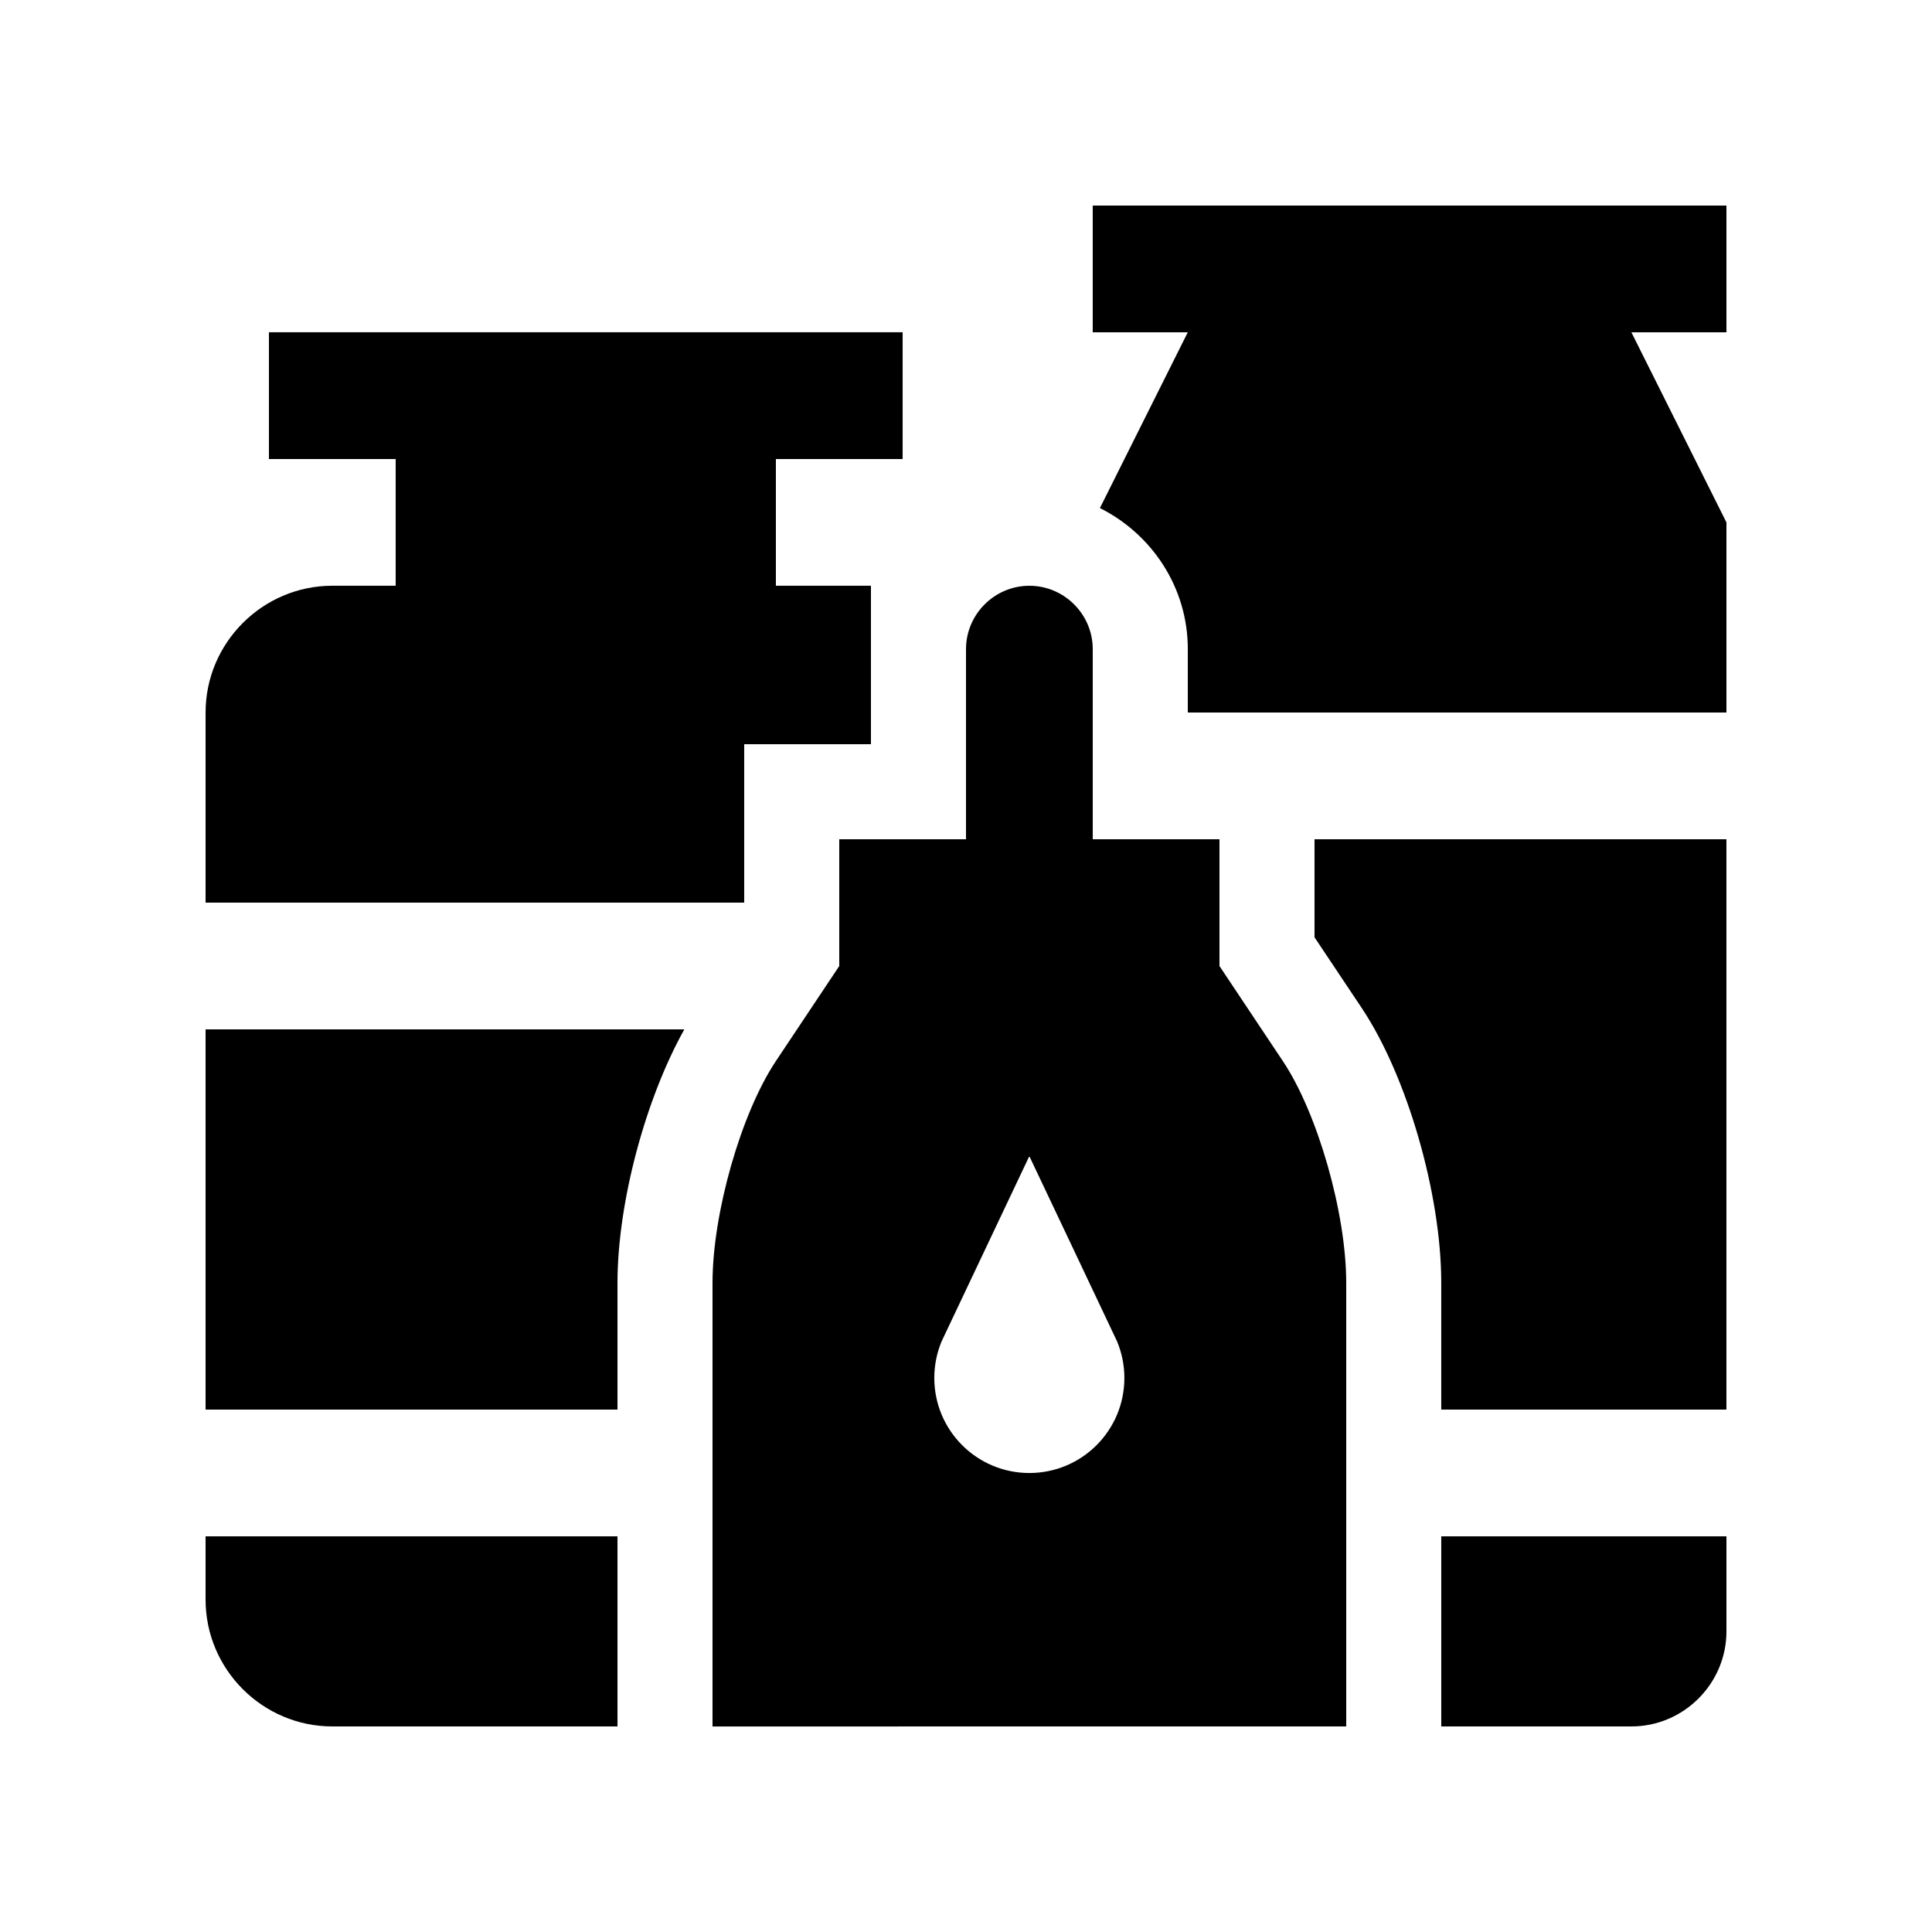
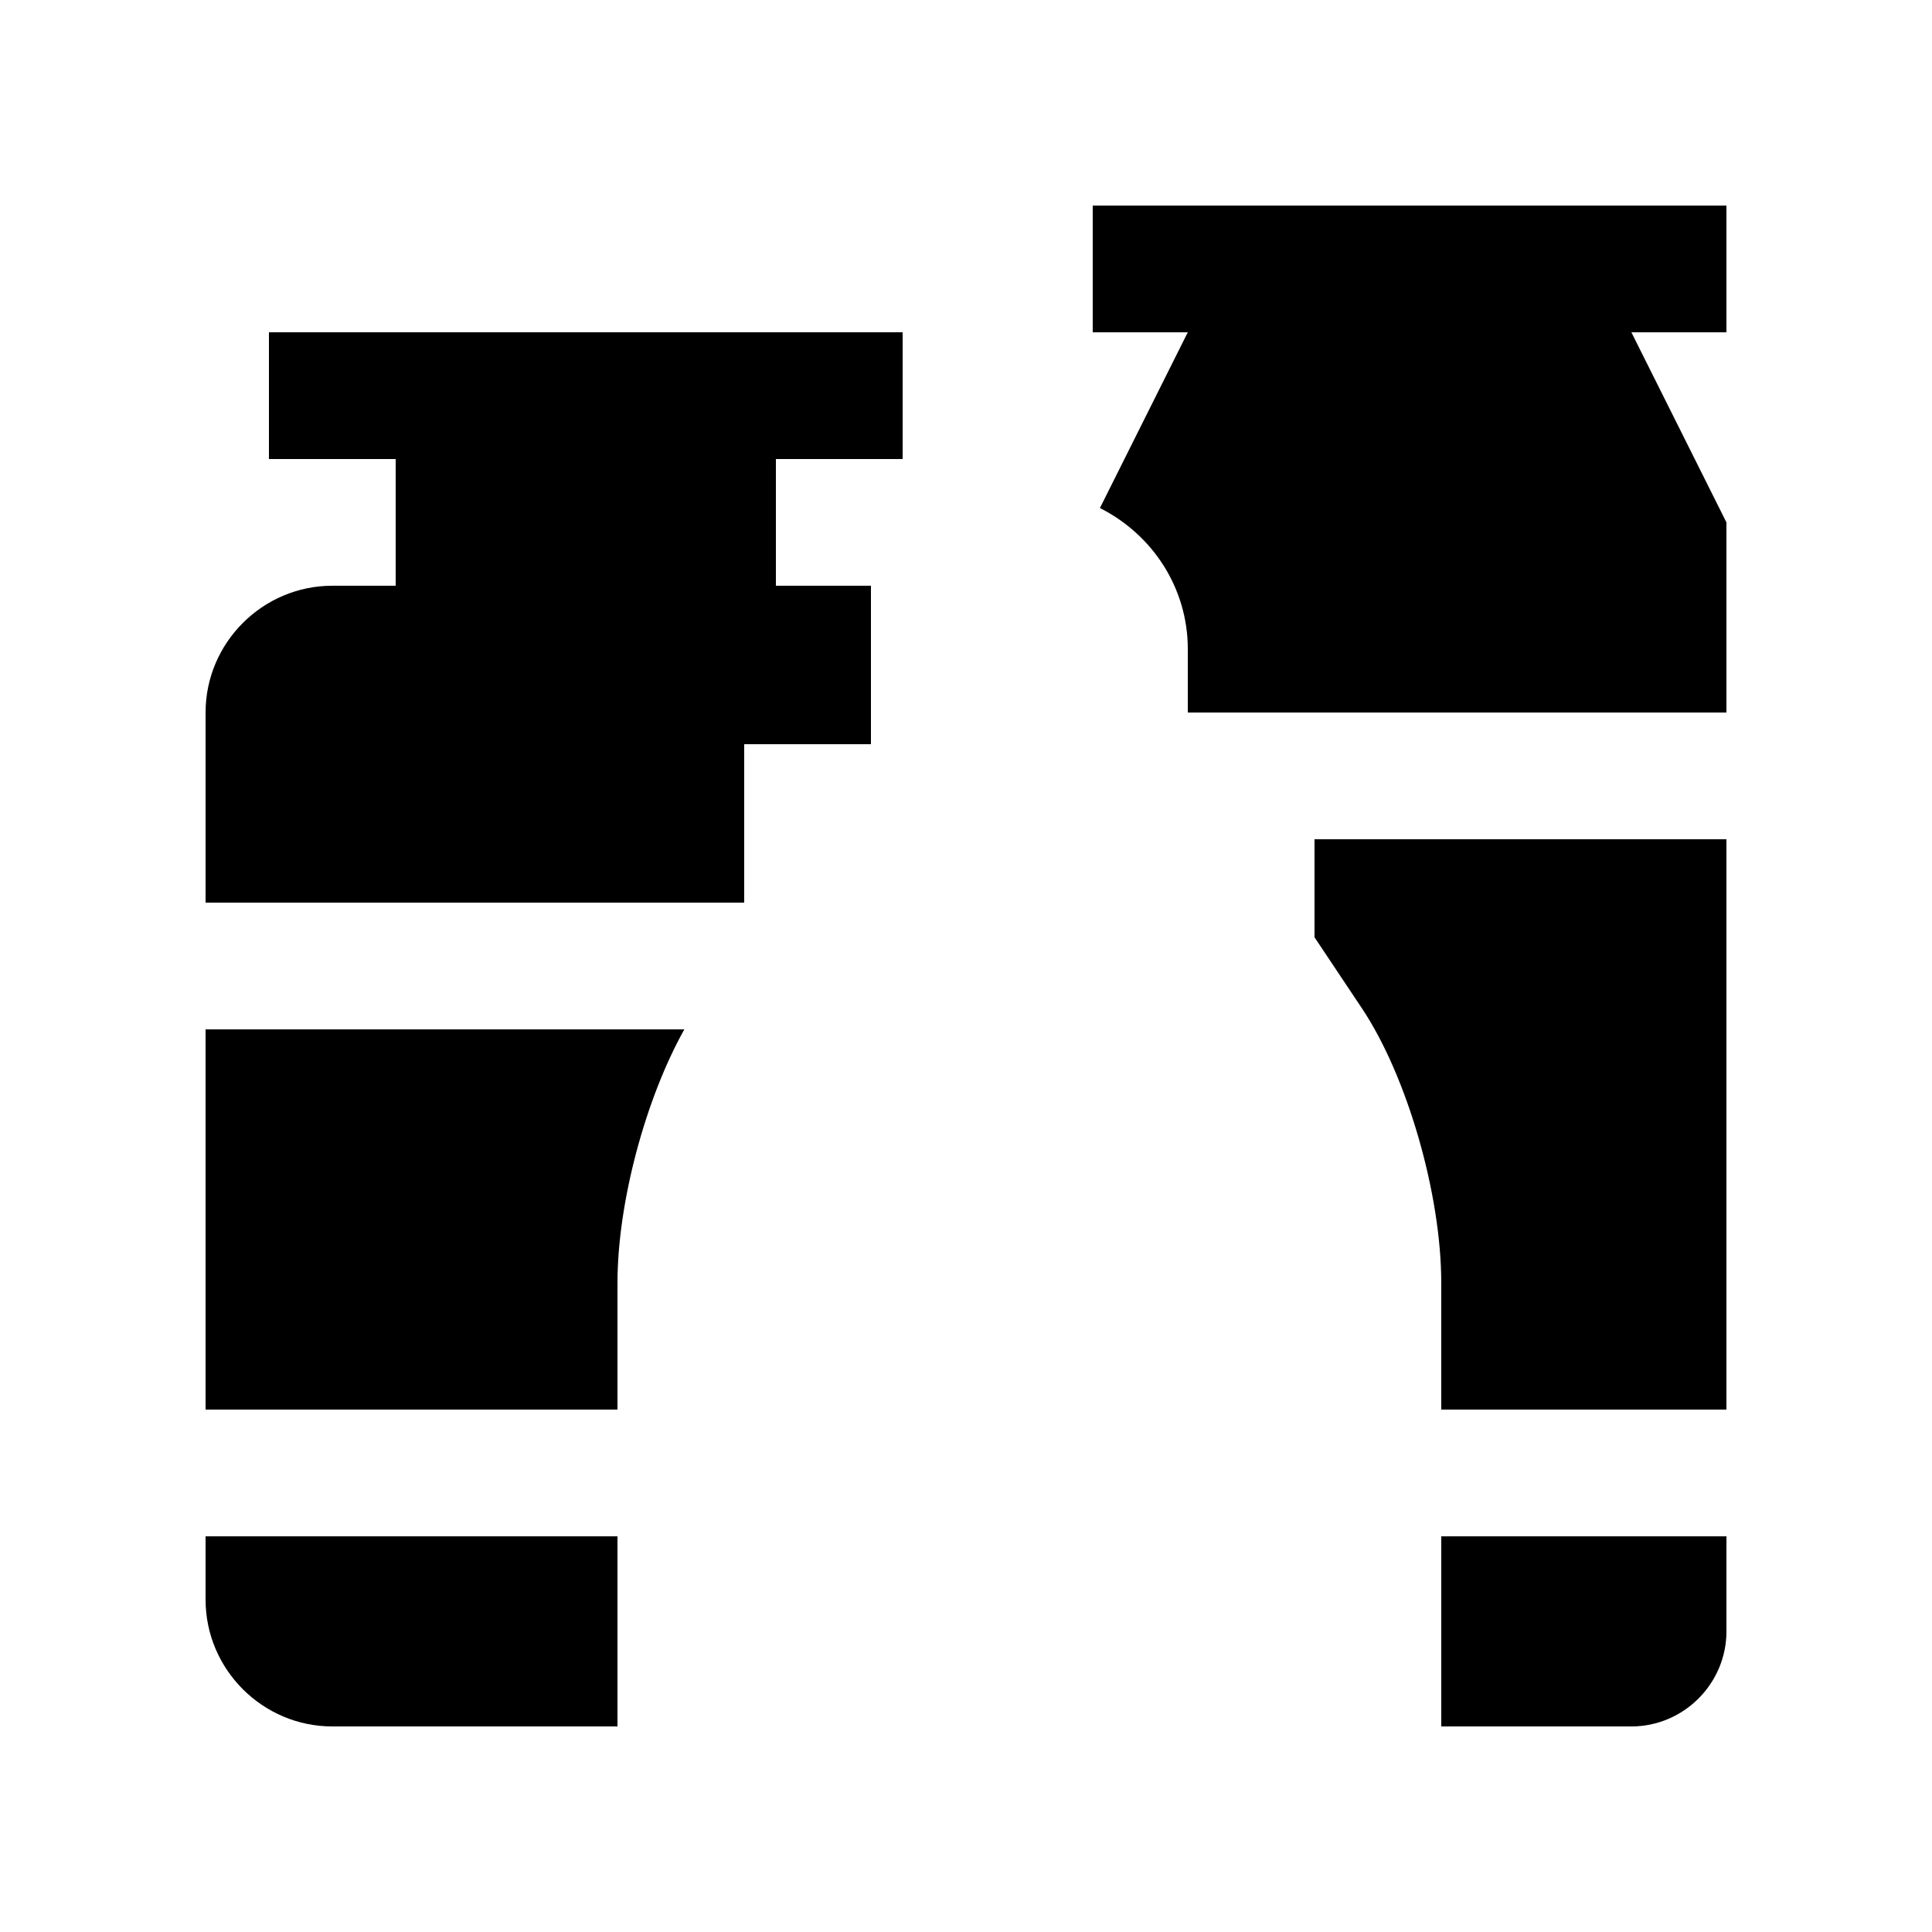
<svg xmlns="http://www.w3.org/2000/svg" fill="#000000" width="800px" height="800px" version="1.1" viewBox="144 144 512 512">
  <g>
-     <path d="m483.97 425.2c-9.234-13.875-16.797-25.191-16.797-25.191v-33.594h-33.582v-50.383c0-9.234-7.562-16.797-16.797-16.797-9.23 0-16.793 7.562-16.793 16.797v50.383h-33.59v33.594s-7.562 11.316-16.793 25.191c-9.234 13.84-16.793 40.309-16.793 58.781v117.55l167.94-0.004v-117.55c0-18.469-7.562-44.938-16.793-58.777zm-67.18 109.16c-13.926 0-25.191-11.285-25.191-25.191 0-3.414 0.691-6.66 1.914-9.645l23.27-49.137s23.293 49.137 23.27 49.137c1.23 2.984 1.918 6.227 1.918 9.645 0.012 13.906-11.254 25.191-25.18 25.191z" />
    <path d="m435.49 278.64c13.75 6.902 23.293 20.988 23.293 37.395v16.793l142.74-0.004v-50.383l-25.191-50.383h25.191v-33.586h-167.94v33.59h25.191z" />
    <path d="m601.52 517.56v-151.15h-109.16v25.98l12.566 18.828c11.984 17.977 21.02 49.266 21.02 72.754v33.582z" />
    <path d="m525.95 551.14v50.383h50.383c13.859 0 25.191-11.352 25.191-25.191v-25.191z" />
    <path d="m341.22 383.2v-41.984h33.59v-41.988h-25.191v-33.582h33.59v-33.59h-167.94v33.59h33.59v33.582h-16.793c-18.473 0-33.586 15.125-33.586 33.59v50.383z" />
    <path d="m198.48 416.8v100.76h109.16v-33.582c0-21.254 7.43-48.809 17.715-67.18z" />
    <path d="m307.64 551.14h-109.16v16.793c0 18.469 15.113 33.59 33.59 33.59h75.57z" />
  </g>
</svg>